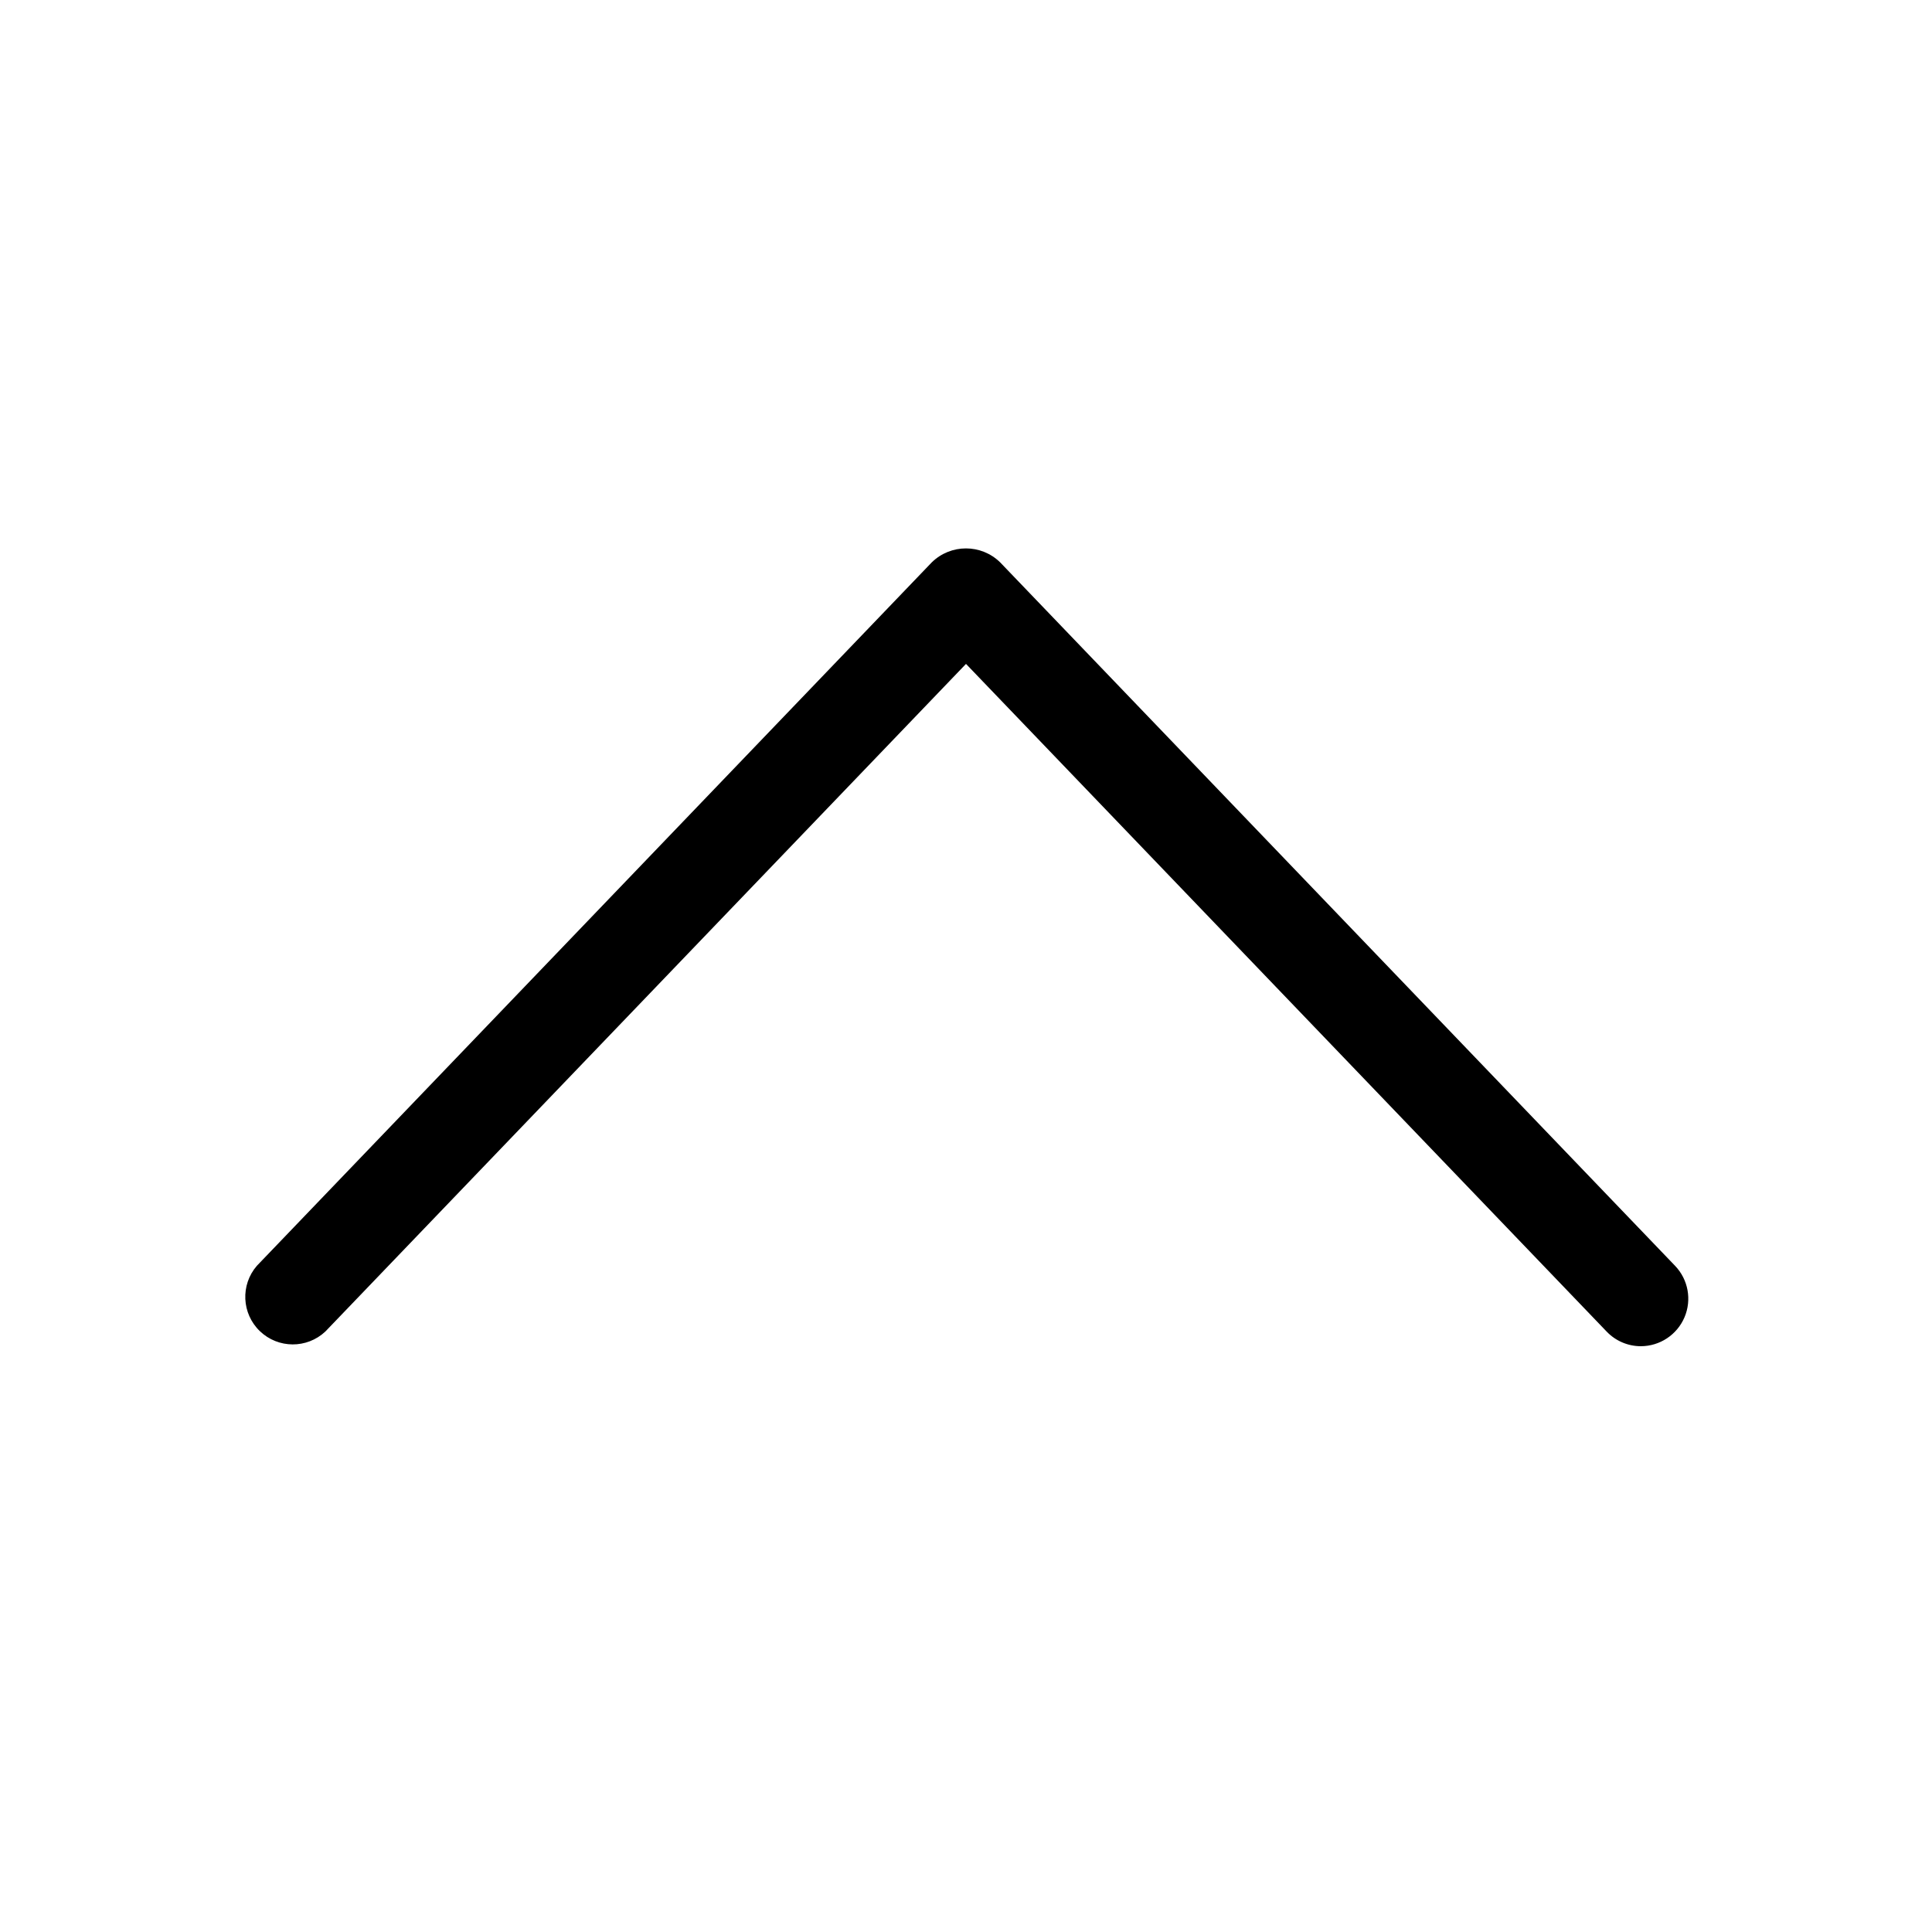
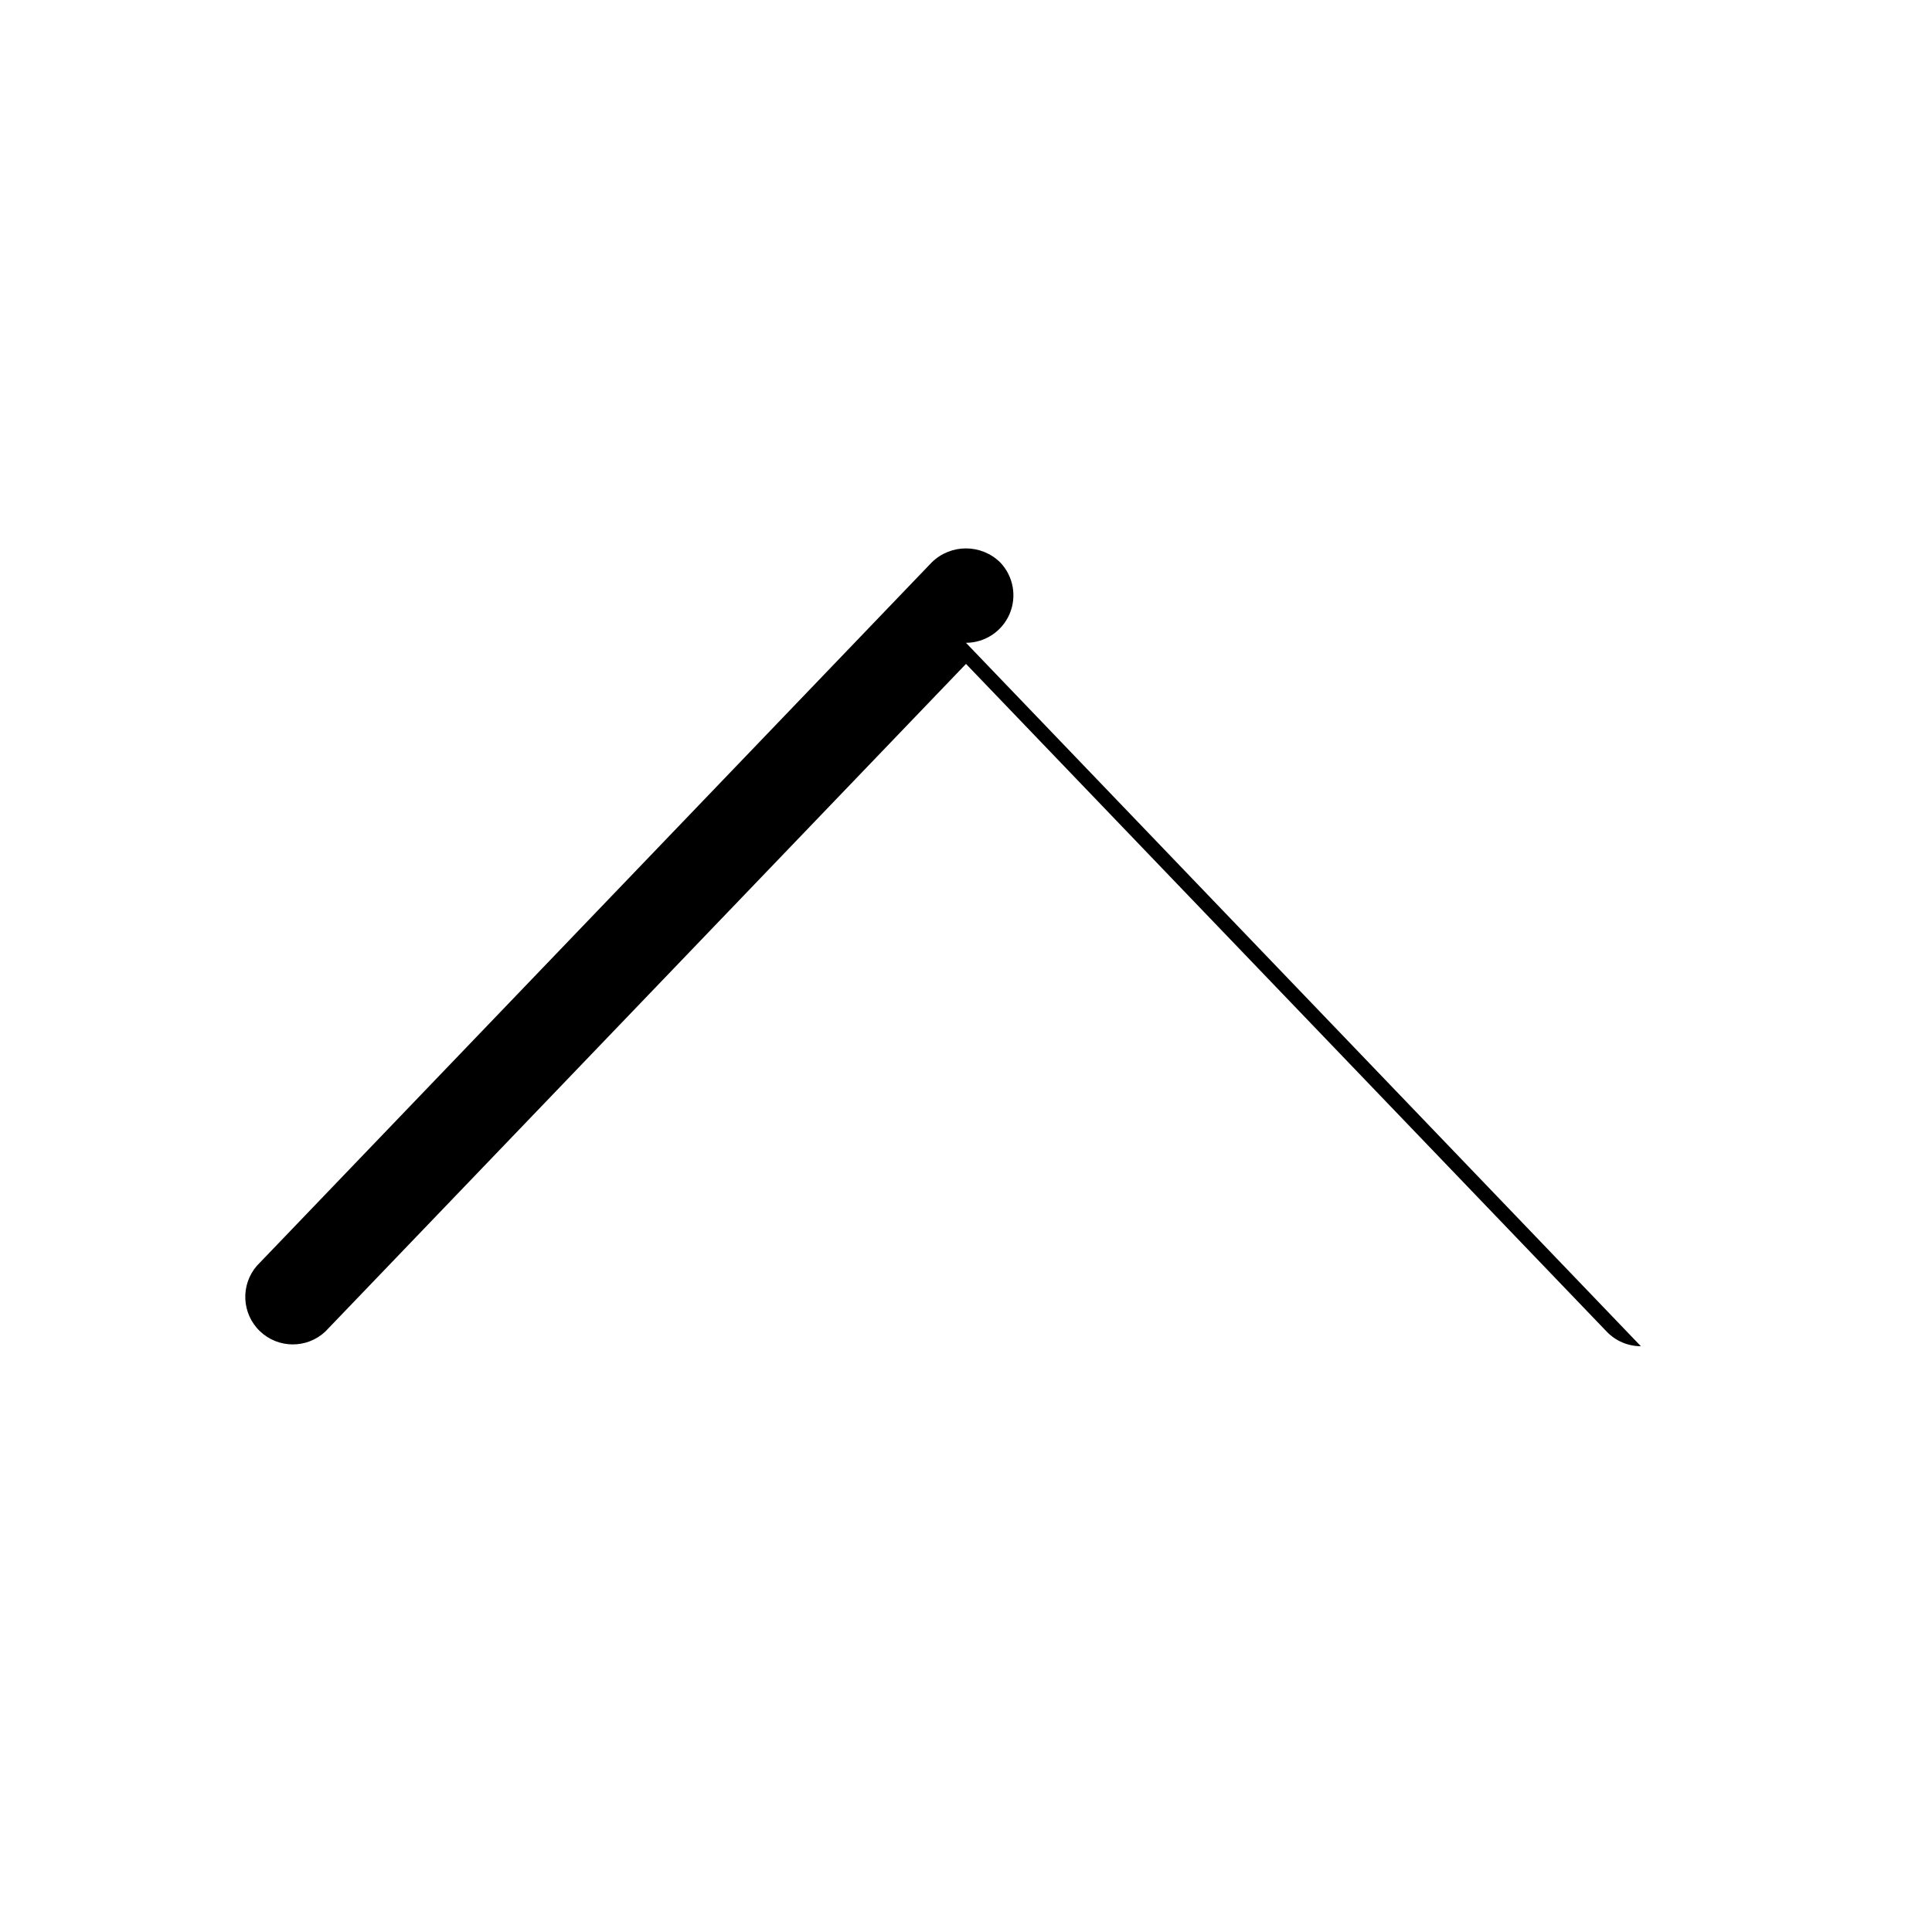
<svg xmlns="http://www.w3.org/2000/svg" fill="#000000" width="800px" height="800px" version="1.1" viewBox="144 144 512 512">
-   <path d="m578.85 500.76c-3.426 0.004-6.707-1.398-9.07-3.879l-169.78-176.94-169.79 176.94c-4.891 4.578-12.508 4.531-17.34-0.113-4.832-4.641-5.18-12.254-0.797-17.32l178.85-186.41c5.035-4.941 13.102-4.941 18.137 0l178.85 186.41c3.492 3.641 4.473 9.008 2.5 13.648-1.977 4.637-6.527 7.652-11.566 7.664z" />
+   <path d="m578.85 500.76c-3.426 0.004-6.707-1.398-9.07-3.879l-169.78-176.94-169.79 176.94c-4.891 4.578-12.508 4.531-17.34-0.113-4.832-4.641-5.18-12.254-0.797-17.32l178.85-186.41c5.035-4.941 13.102-4.941 18.137 0c3.492 3.641 4.473 9.008 2.5 13.648-1.977 4.637-6.527 7.652-11.566 7.664z" />
</svg>